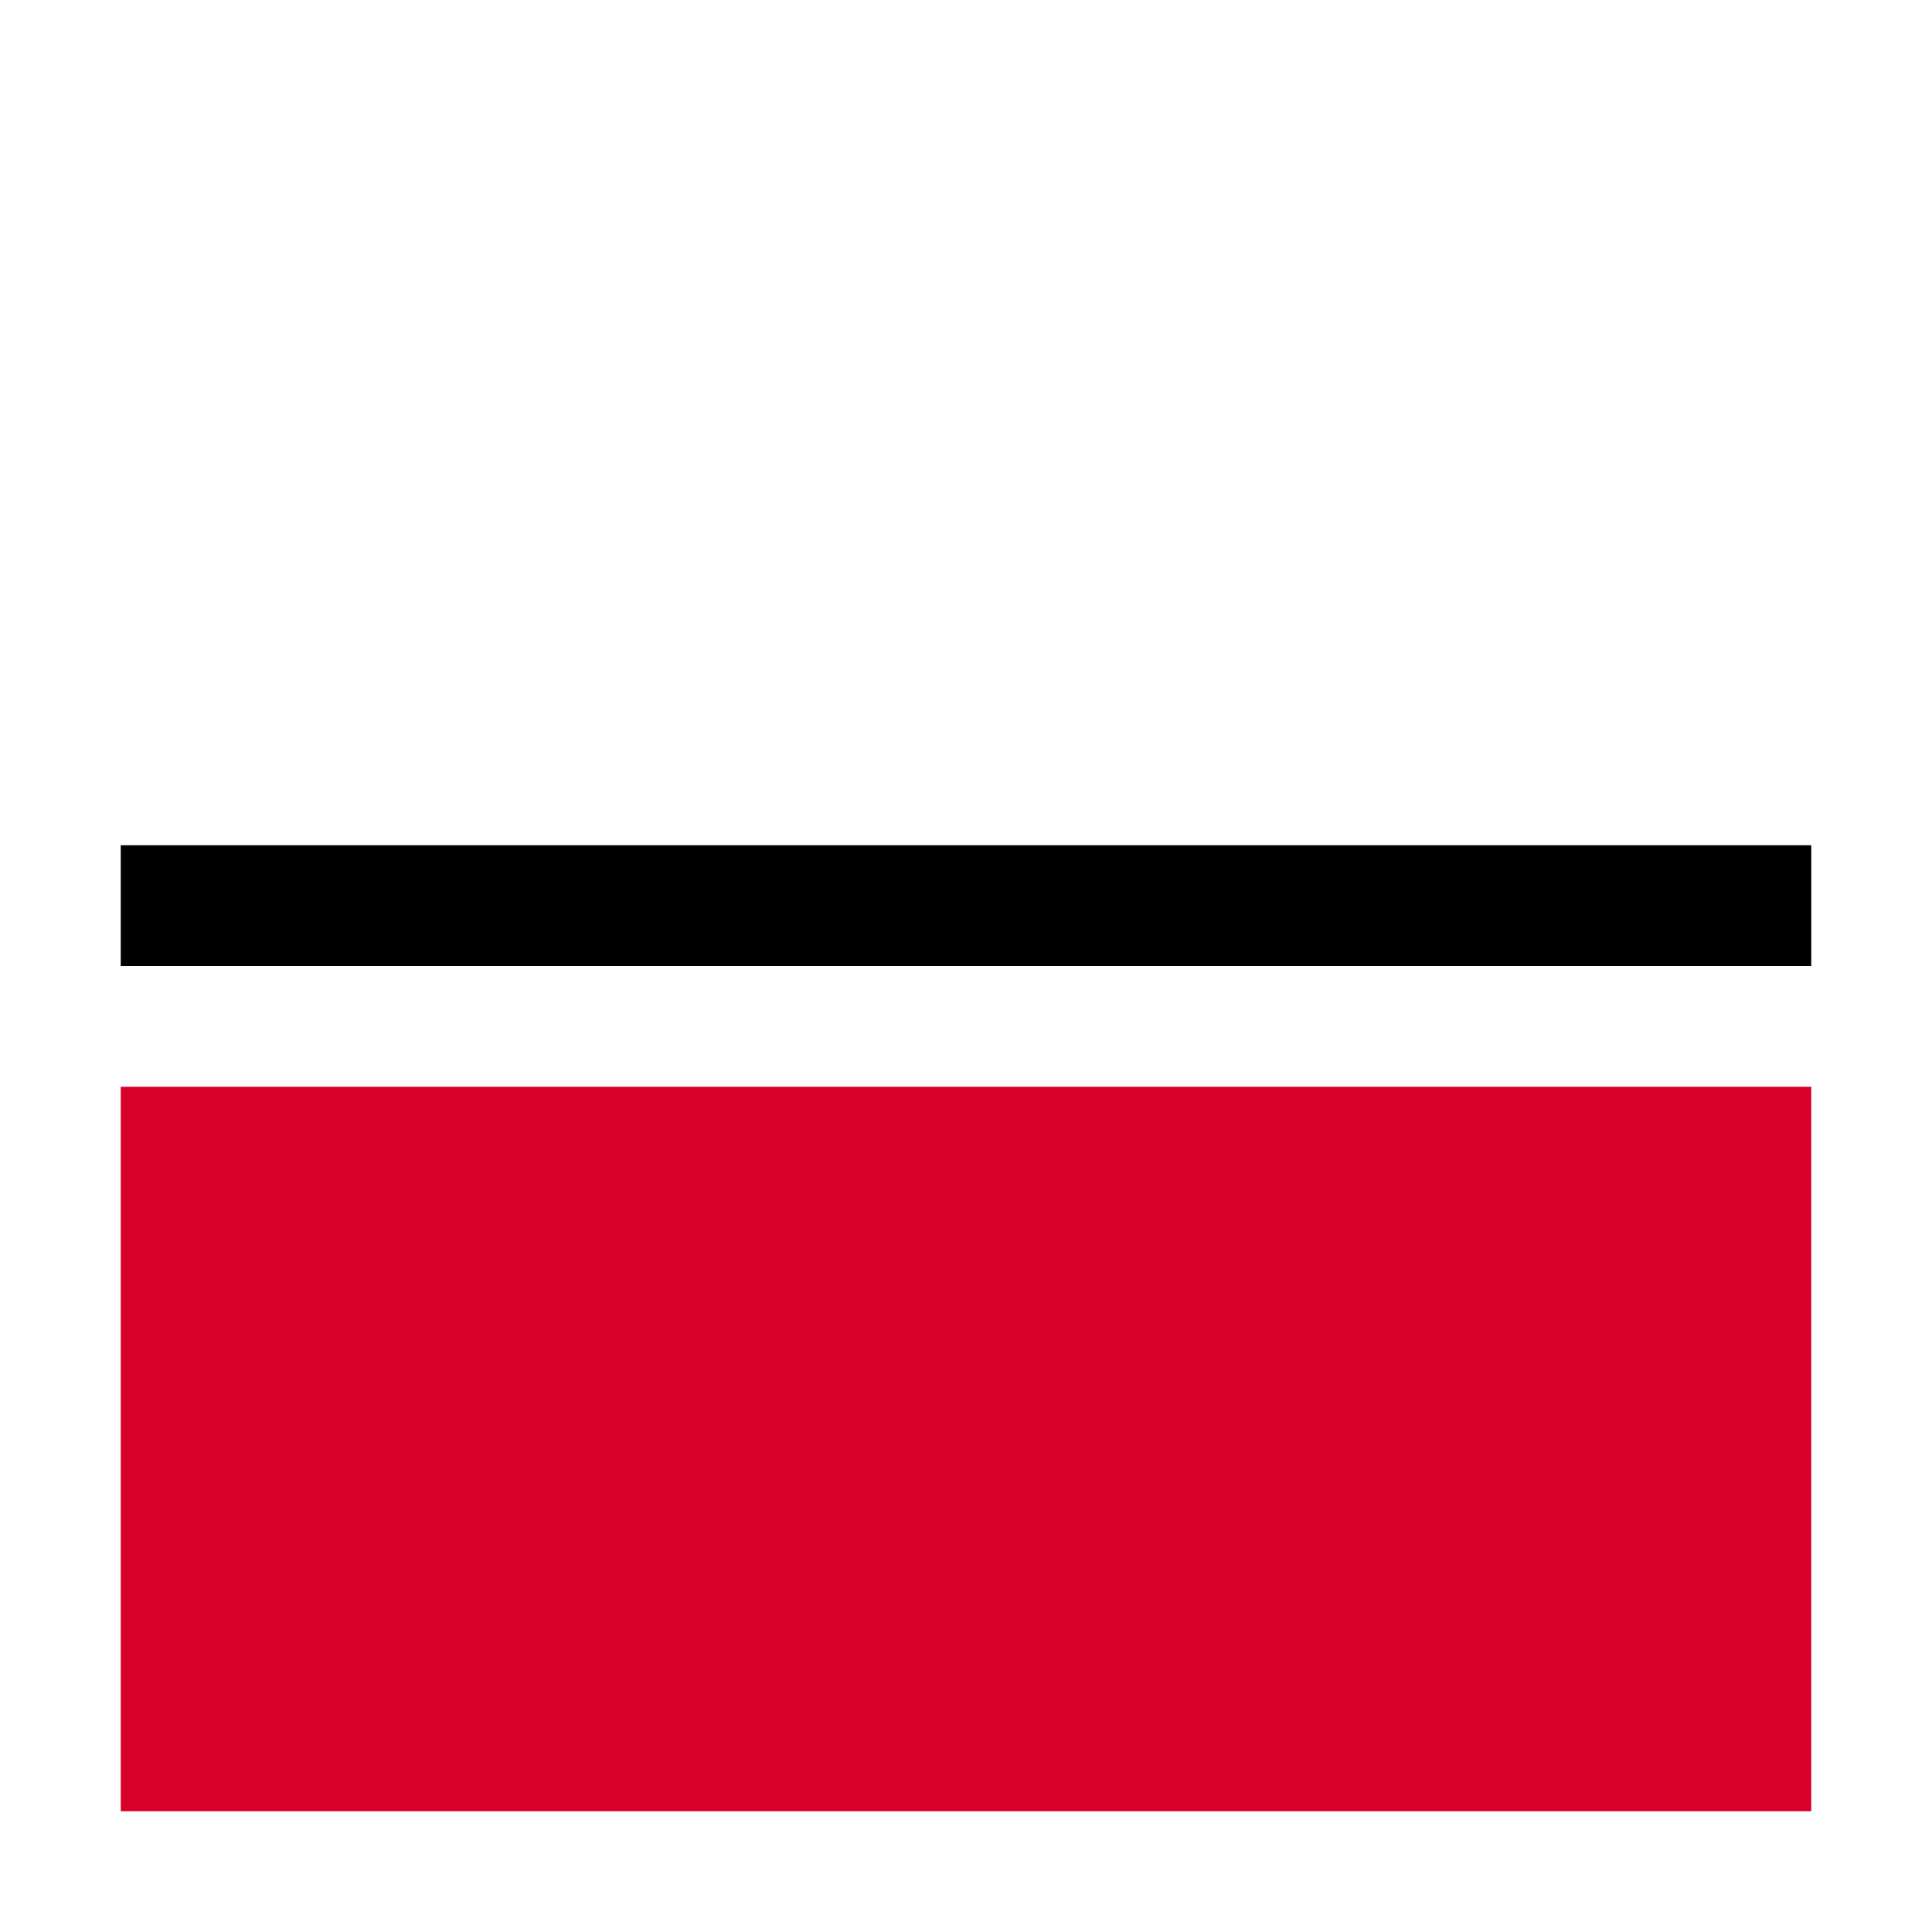
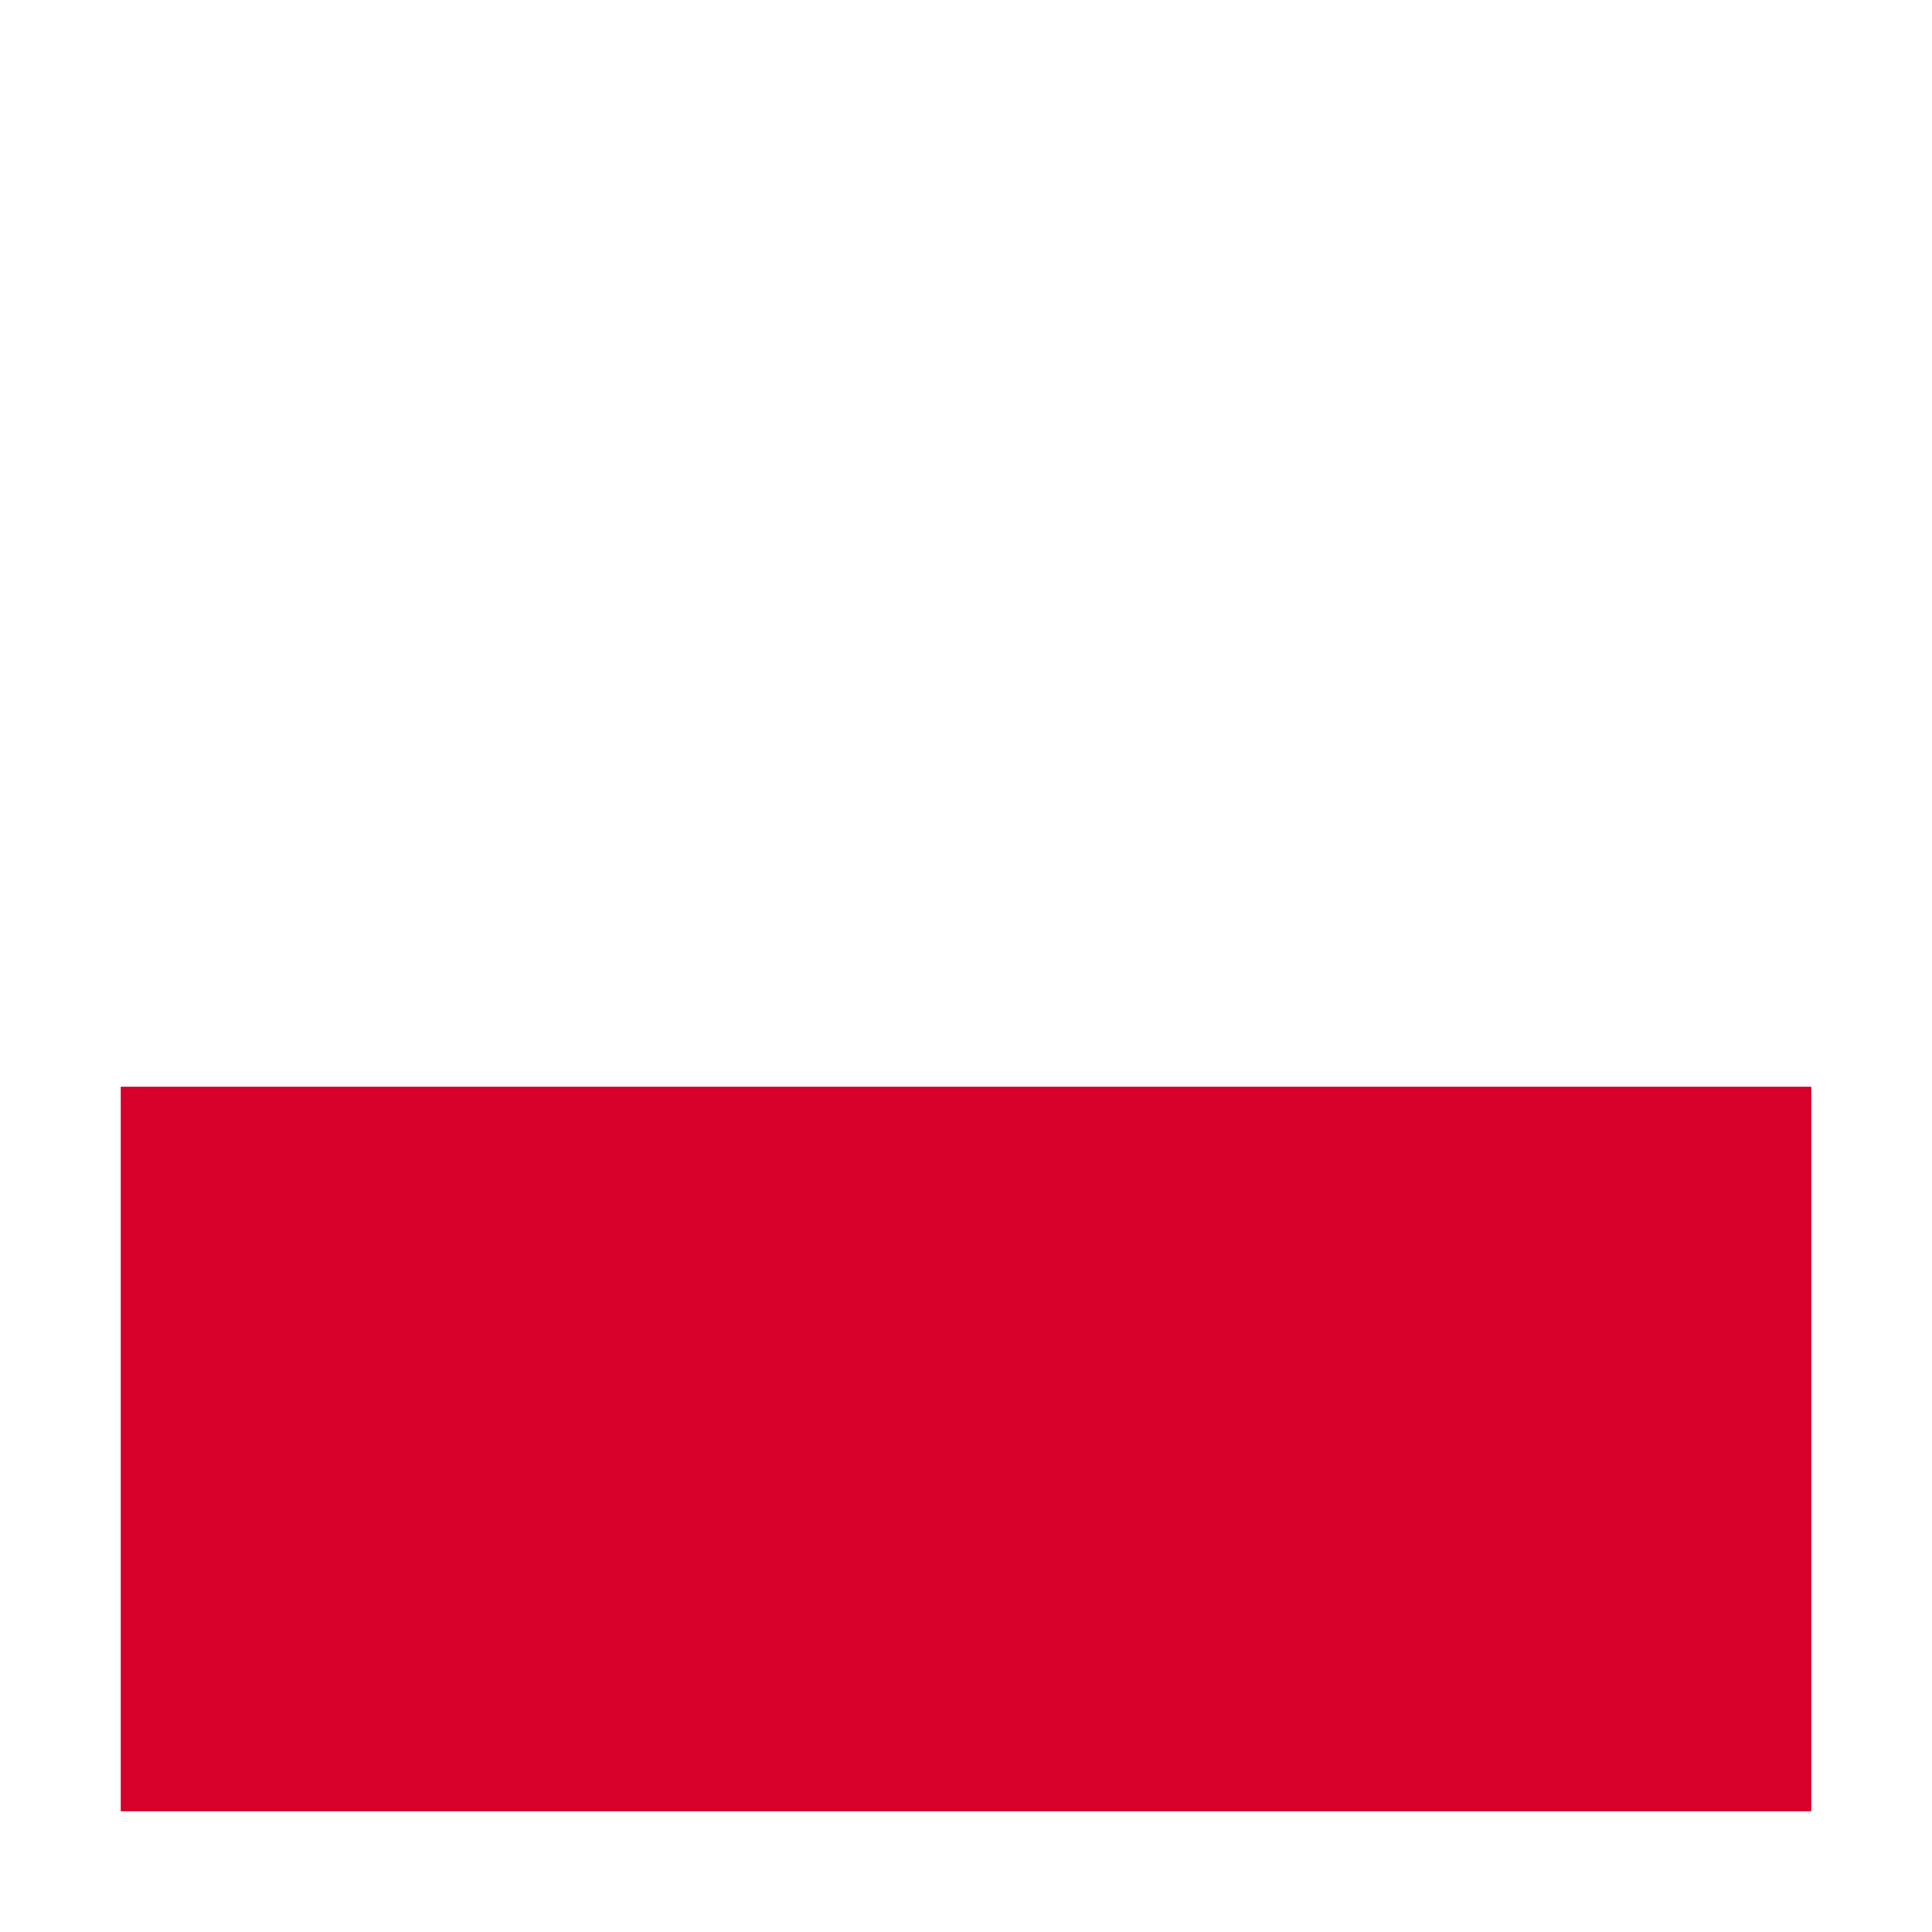
<svg xmlns="http://www.w3.org/2000/svg" width="16" height="16" viewBox="0 0 16 16" fill="none">
  <rect width="16" height="16" fill="white" />
  <rect x="1" y="9" width="14" height="6" fill="#D6002A" />
-   <rect x="1" y="7" width="14" height="1" fill="black" />
</svg>